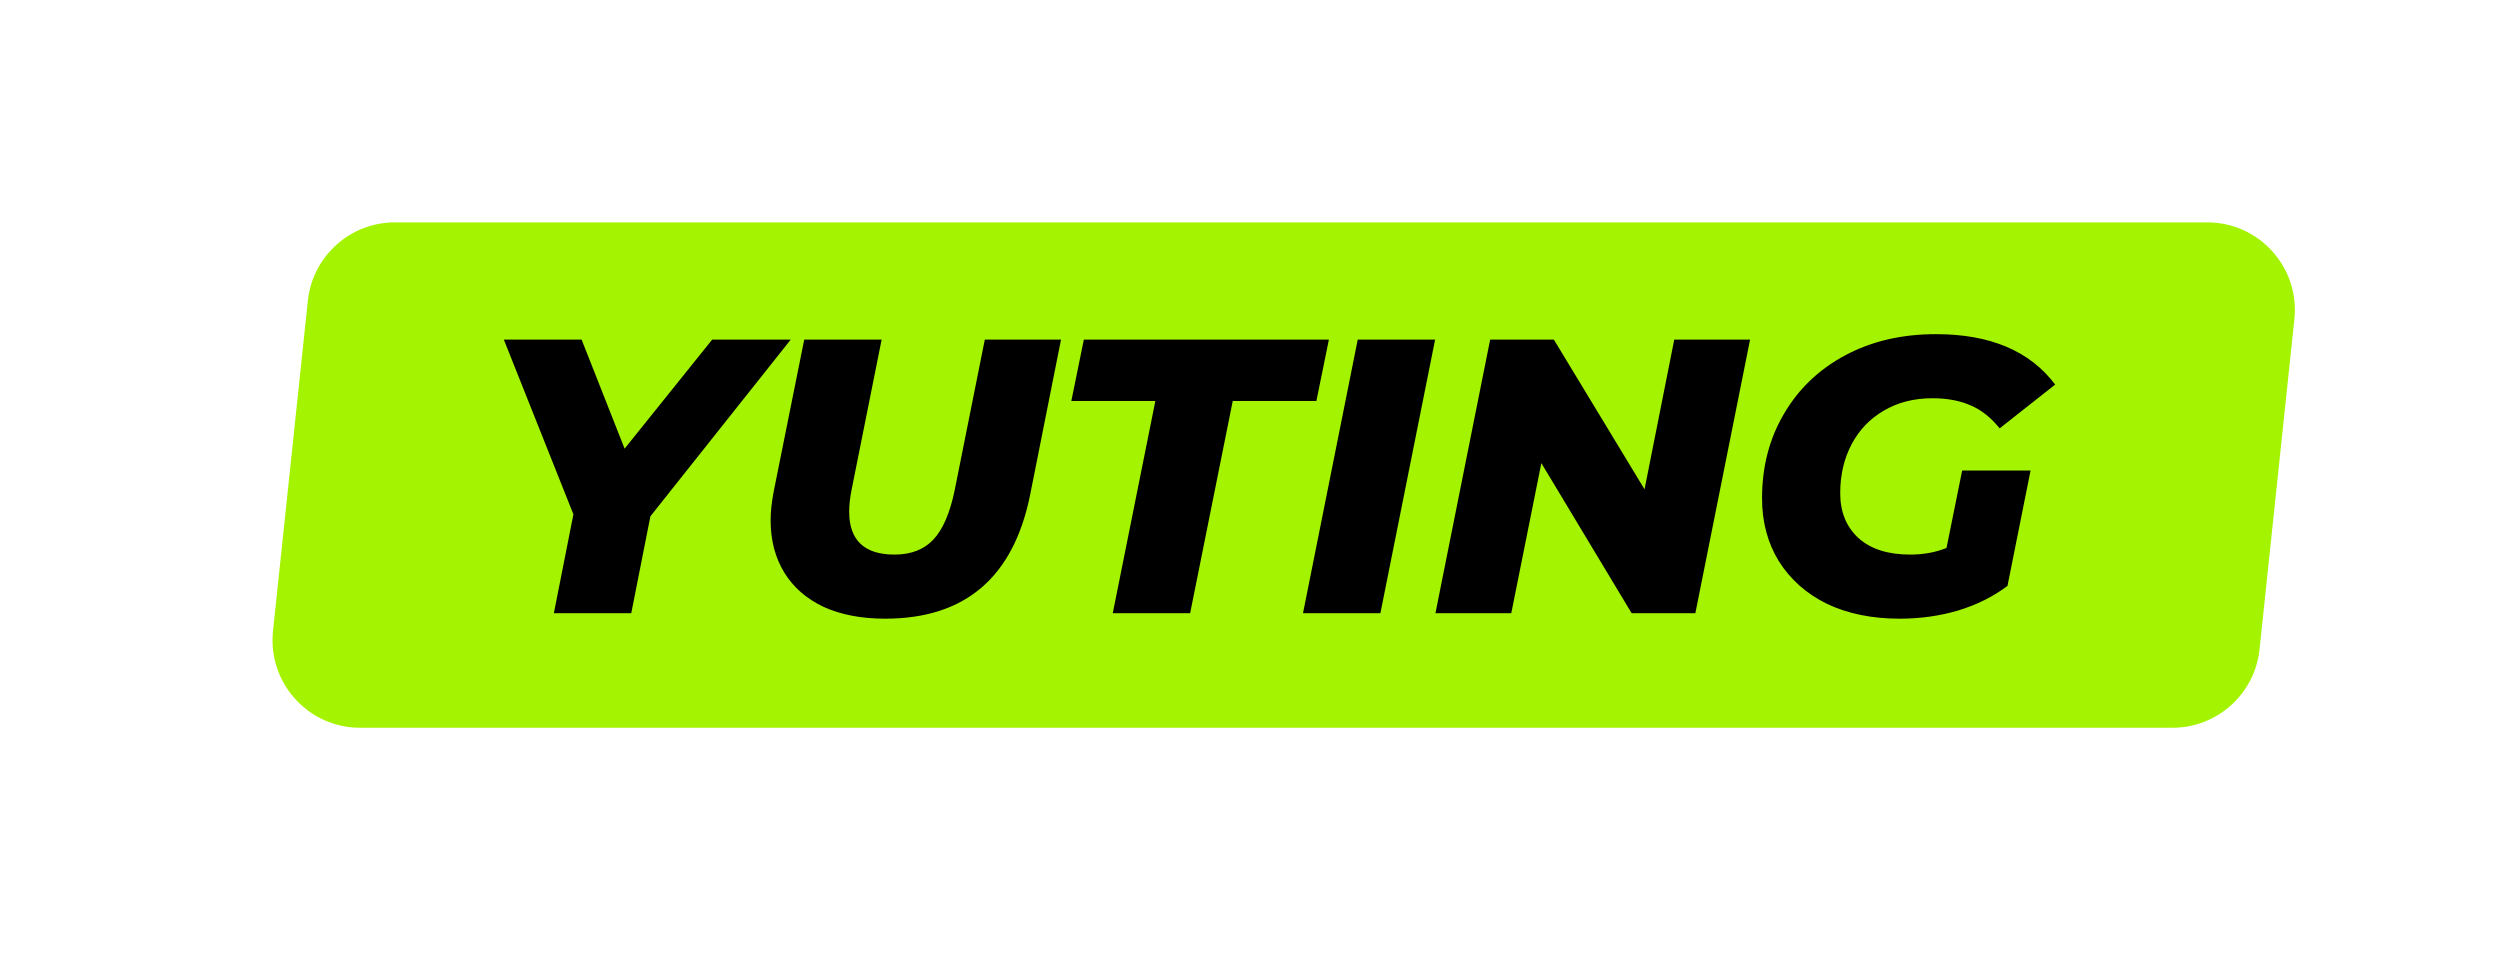
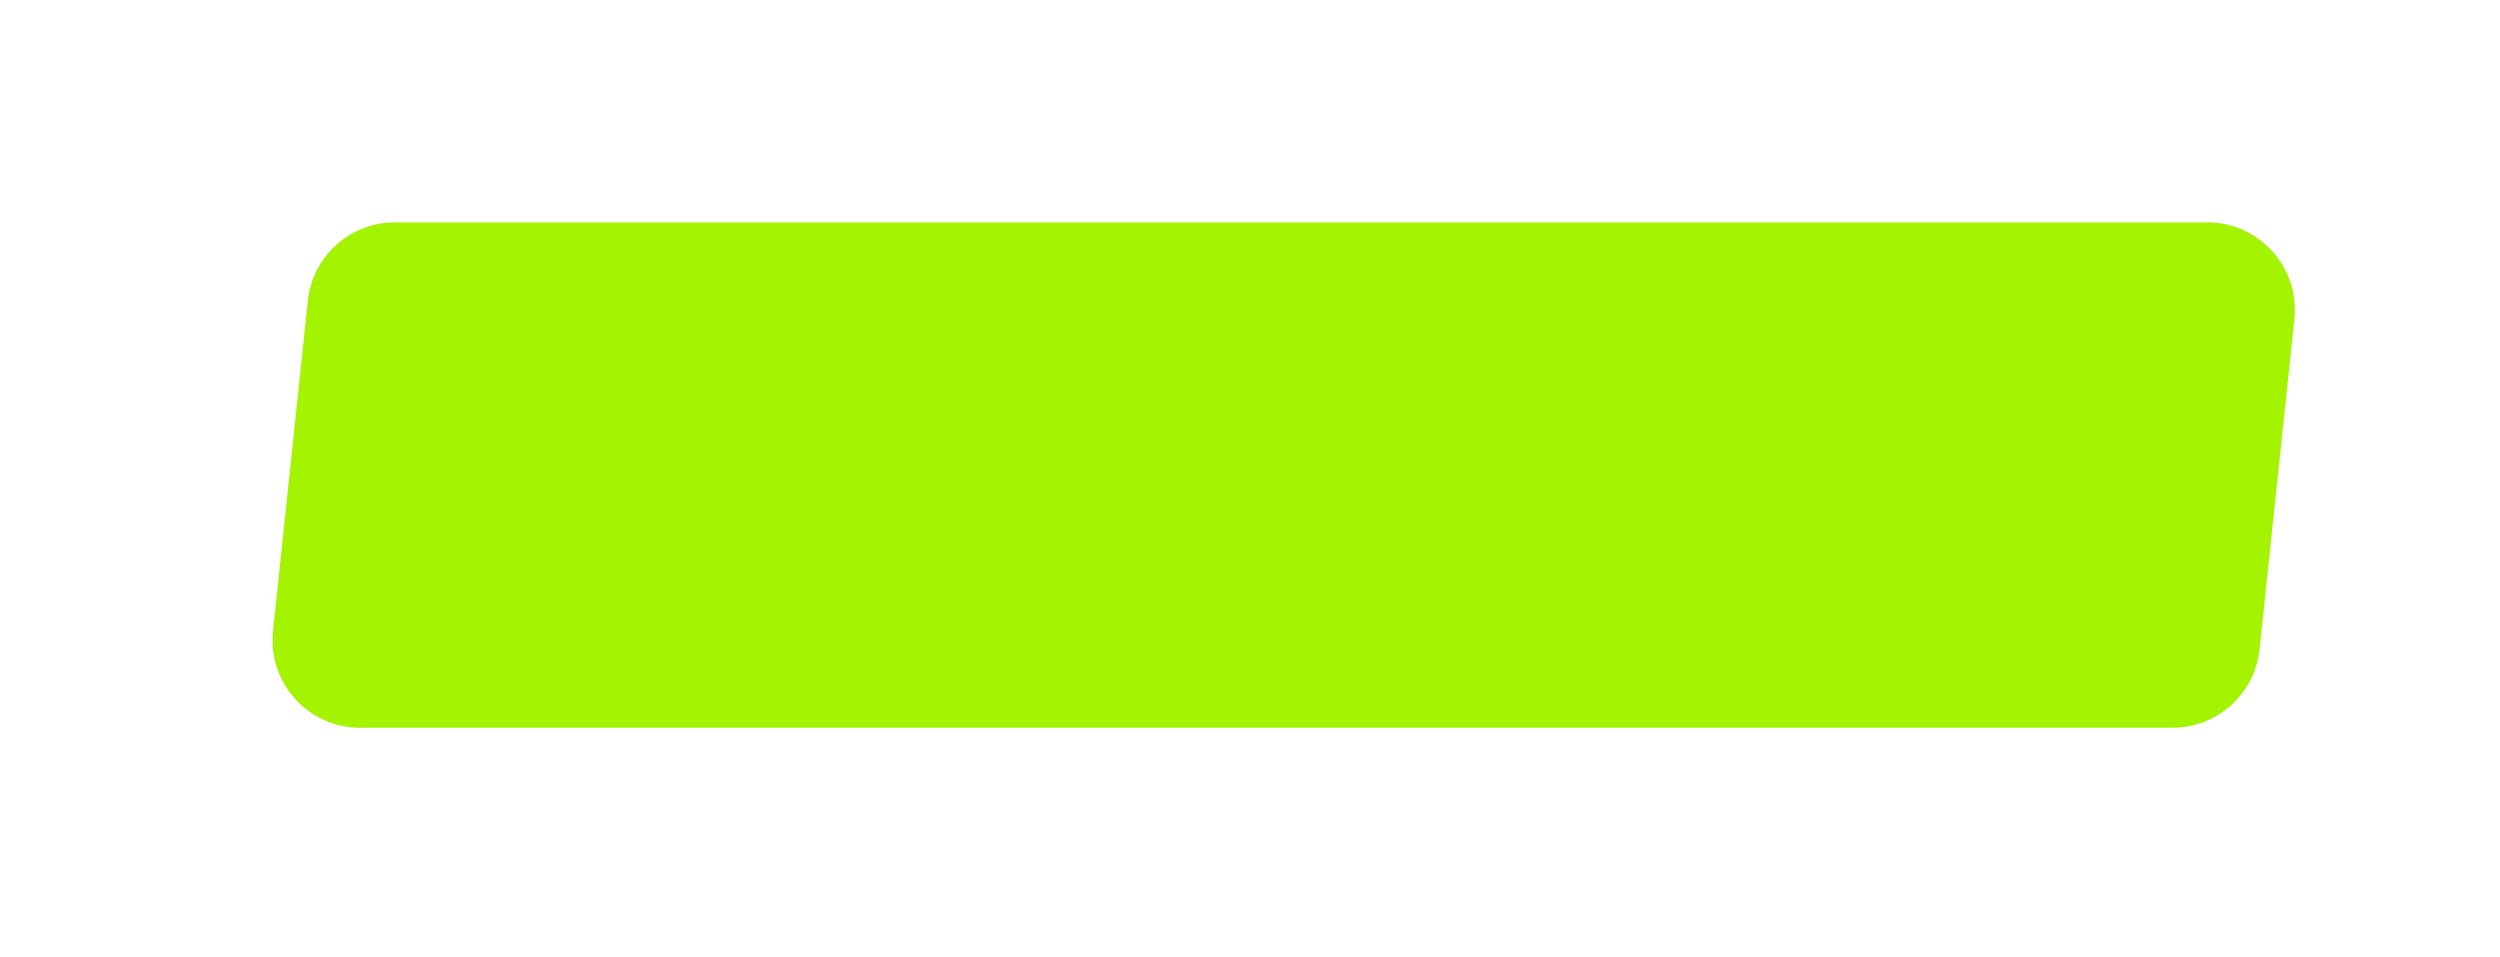
<svg xmlns="http://www.w3.org/2000/svg" width="371" height="142" viewBox="0 0 371 142" fill="none">
  <path d="M45.684 44.636C46.382 38.021 51.961 33 58.612 33H327.556C335.276 33 341.295 39.687 340.485 47.364L335.316 96.364C334.618 102.979 329.039 108 322.387 108H53.444C45.724 108 39.705 101.313 40.515 93.636L45.684 44.636Z" fill="#A4F300" />
-   <path d="M96.52 76.616L93.678 91H82.194L85.094 76.326L74.77 50.4H86.312L92.692 66.582L105.684 50.4H117.342L96.52 76.616ZM131.354 91.812C127.836 91.812 124.8 91.232 122.248 90.072C119.696 88.873 117.744 87.172 116.39 84.968C115.037 82.764 114.36 80.173 114.36 77.196C114.36 75.959 114.515 74.528 114.824 72.904L119.348 50.4H130.832L126.366 72.73C126.134 73.89 126.018 74.953 126.018 75.92C126.018 80.173 128.261 82.3 132.746 82.3C135.182 82.3 137.096 81.565 138.488 80.096C139.919 78.588 140.982 76.133 141.678 72.73L146.144 50.4H157.454L152.872 73.426C150.398 85.683 143.225 91.812 131.354 91.812ZM171.455 59.506H158.985L160.841 50.4H197.207L195.351 59.506H182.939L176.617 91H165.133L171.455 59.506ZM201.486 50.4H212.97L204.85 91H193.366L201.486 50.4ZM259.71 50.4L251.59 91H242.136L228.738 68.728L224.272 91H213.02L221.14 50.4H230.594L244.05 72.614L248.458 50.4H259.71ZM291.184 69.83H301.334L297.912 86.94C295.824 88.525 293.388 89.743 290.604 90.594C287.859 91.406 284.959 91.812 281.904 91.812C277.806 91.812 274.21 91.077 271.116 89.608C268.062 88.1 265.684 85.993 263.982 83.286C262.32 80.579 261.488 77.467 261.488 73.948C261.488 69.269 262.571 65.093 264.736 61.42C266.902 57.708 269.937 54.808 273.842 52.72C277.748 50.632 282.233 49.588 287.298 49.588C295.341 49.588 301.238 52.082 304.988 57.07L296.752 63.566C295.438 61.942 293.988 60.801 292.402 60.144C290.817 59.448 288.942 59.1 286.776 59.1C284.031 59.1 281.614 59.719 279.526 60.956C277.477 62.155 275.892 63.817 274.77 65.944C273.649 68.071 273.088 70.487 273.088 73.194C273.088 75.978 273.997 78.201 275.814 79.864C277.632 81.488 280.184 82.3 283.47 82.3C285.442 82.3 287.24 81.971 288.864 81.314L291.184 69.83Z" fill="black" />
</svg>